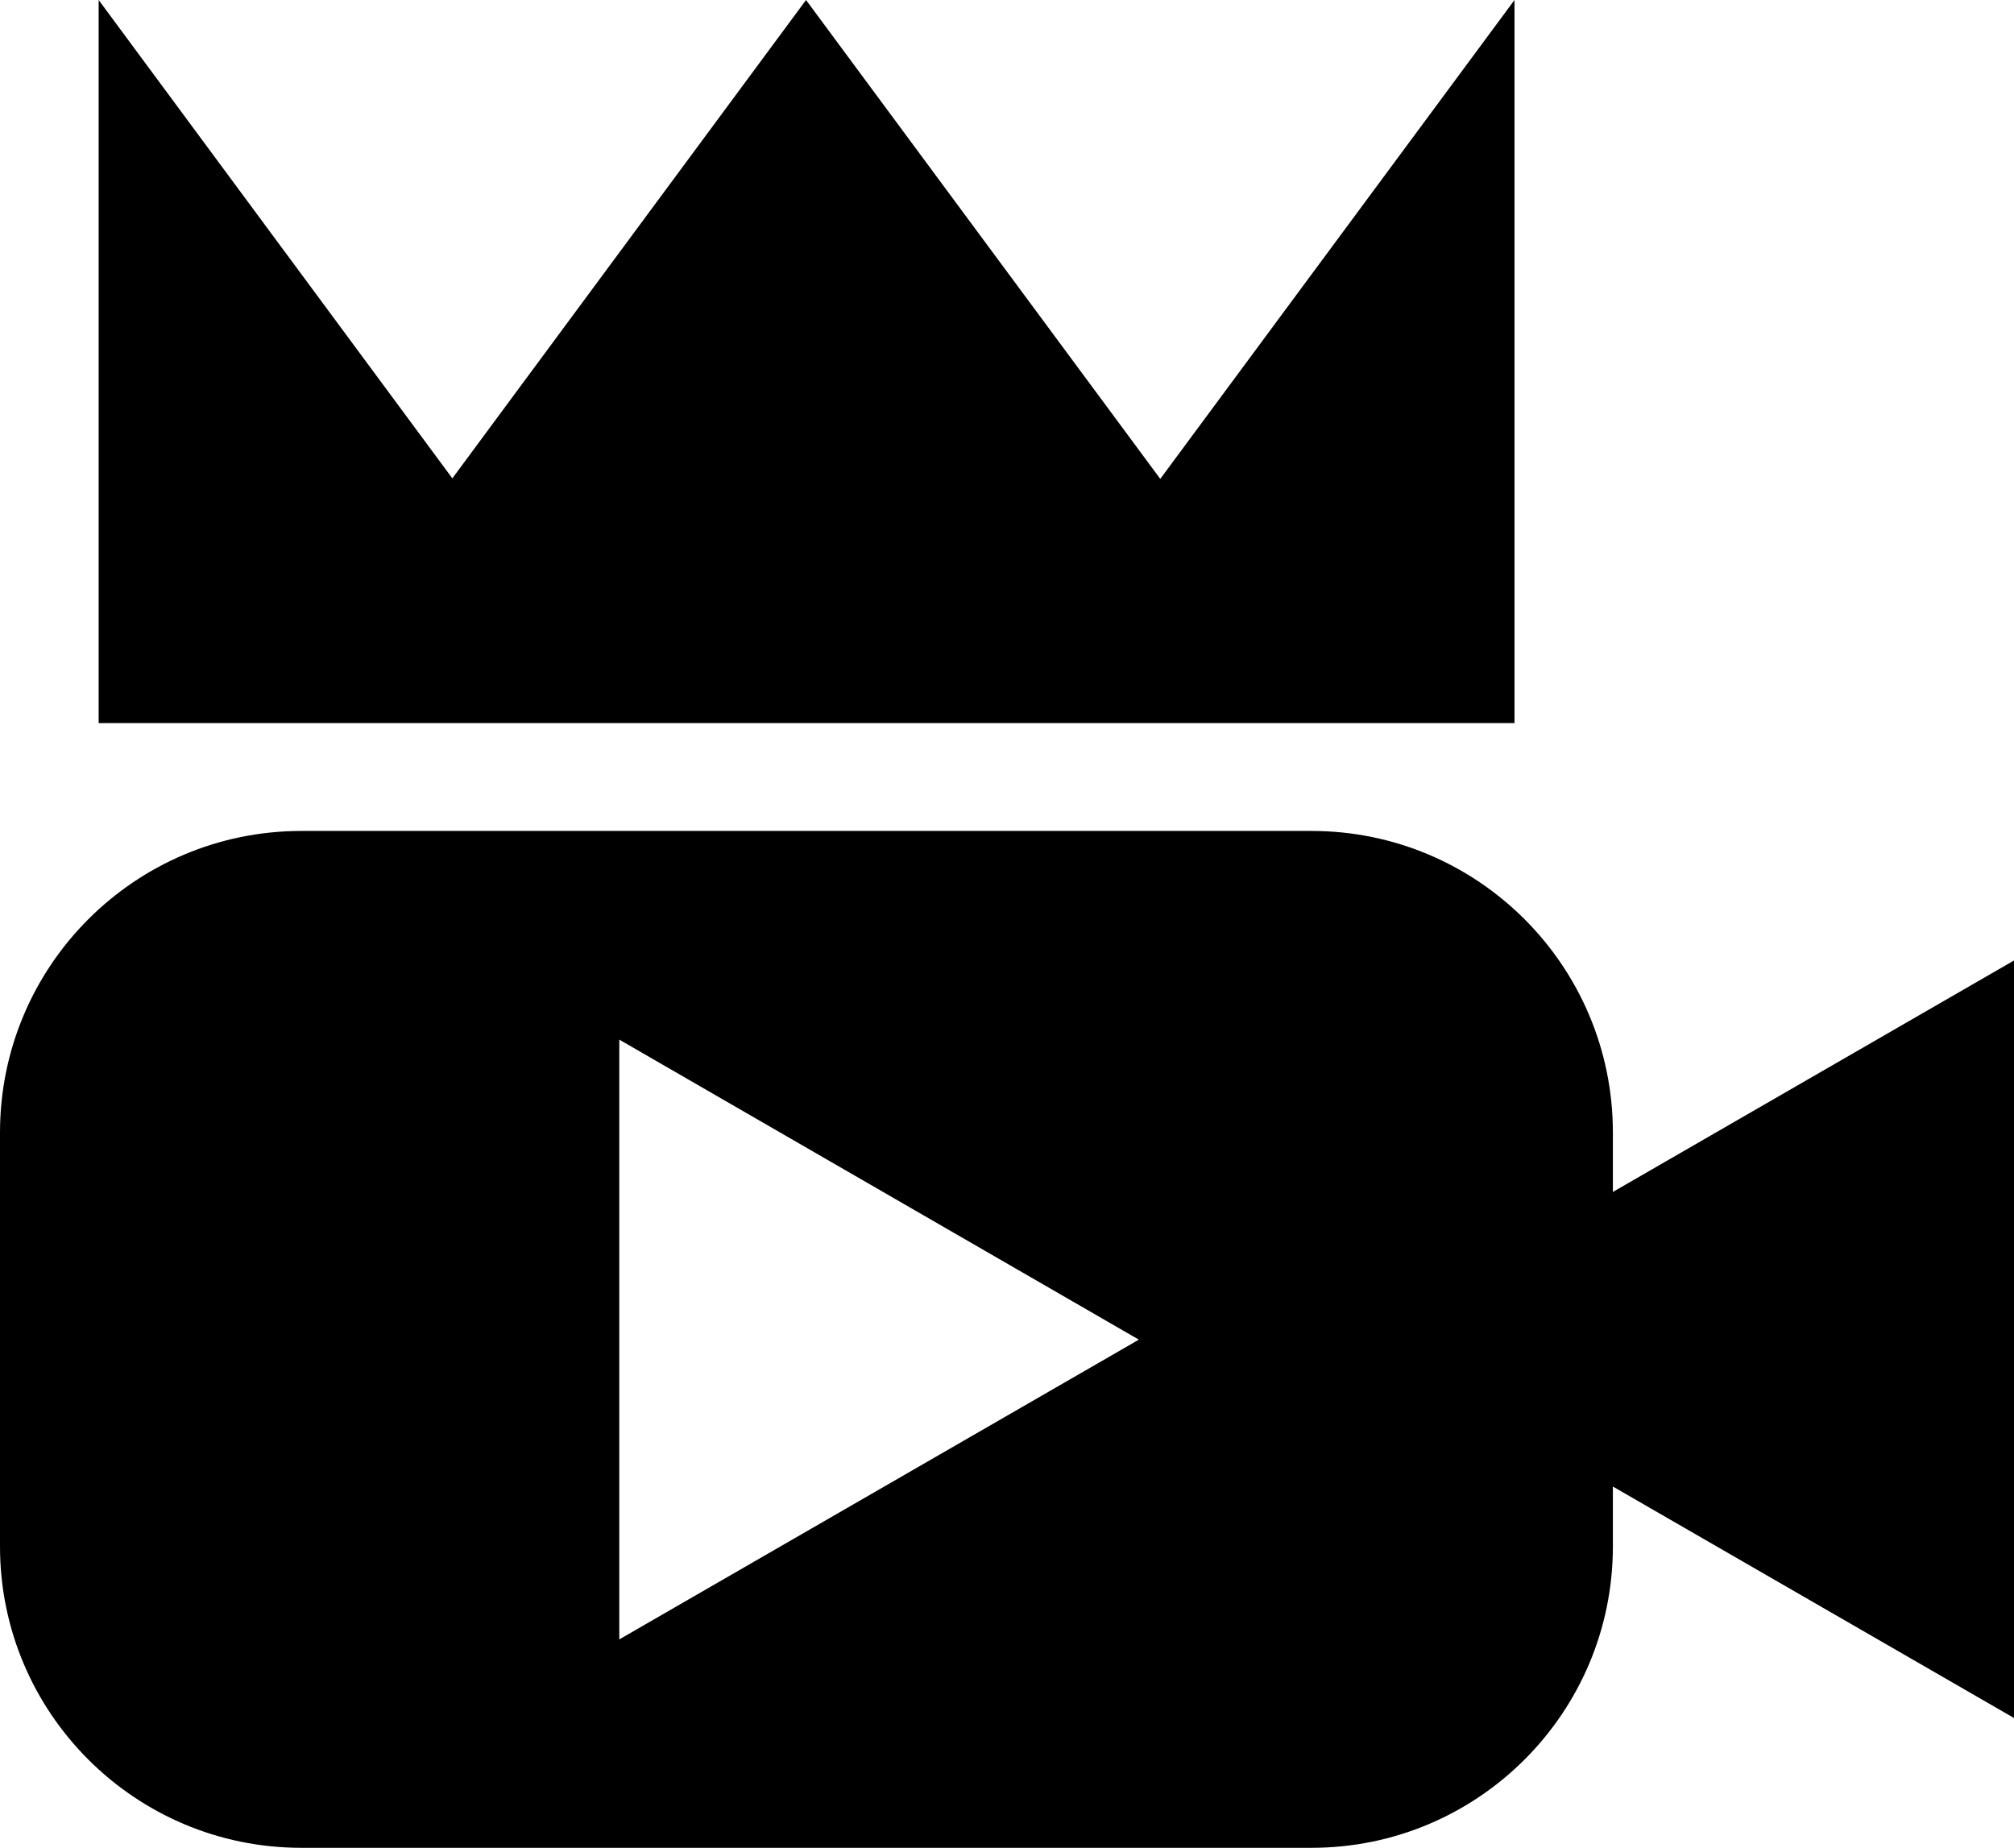
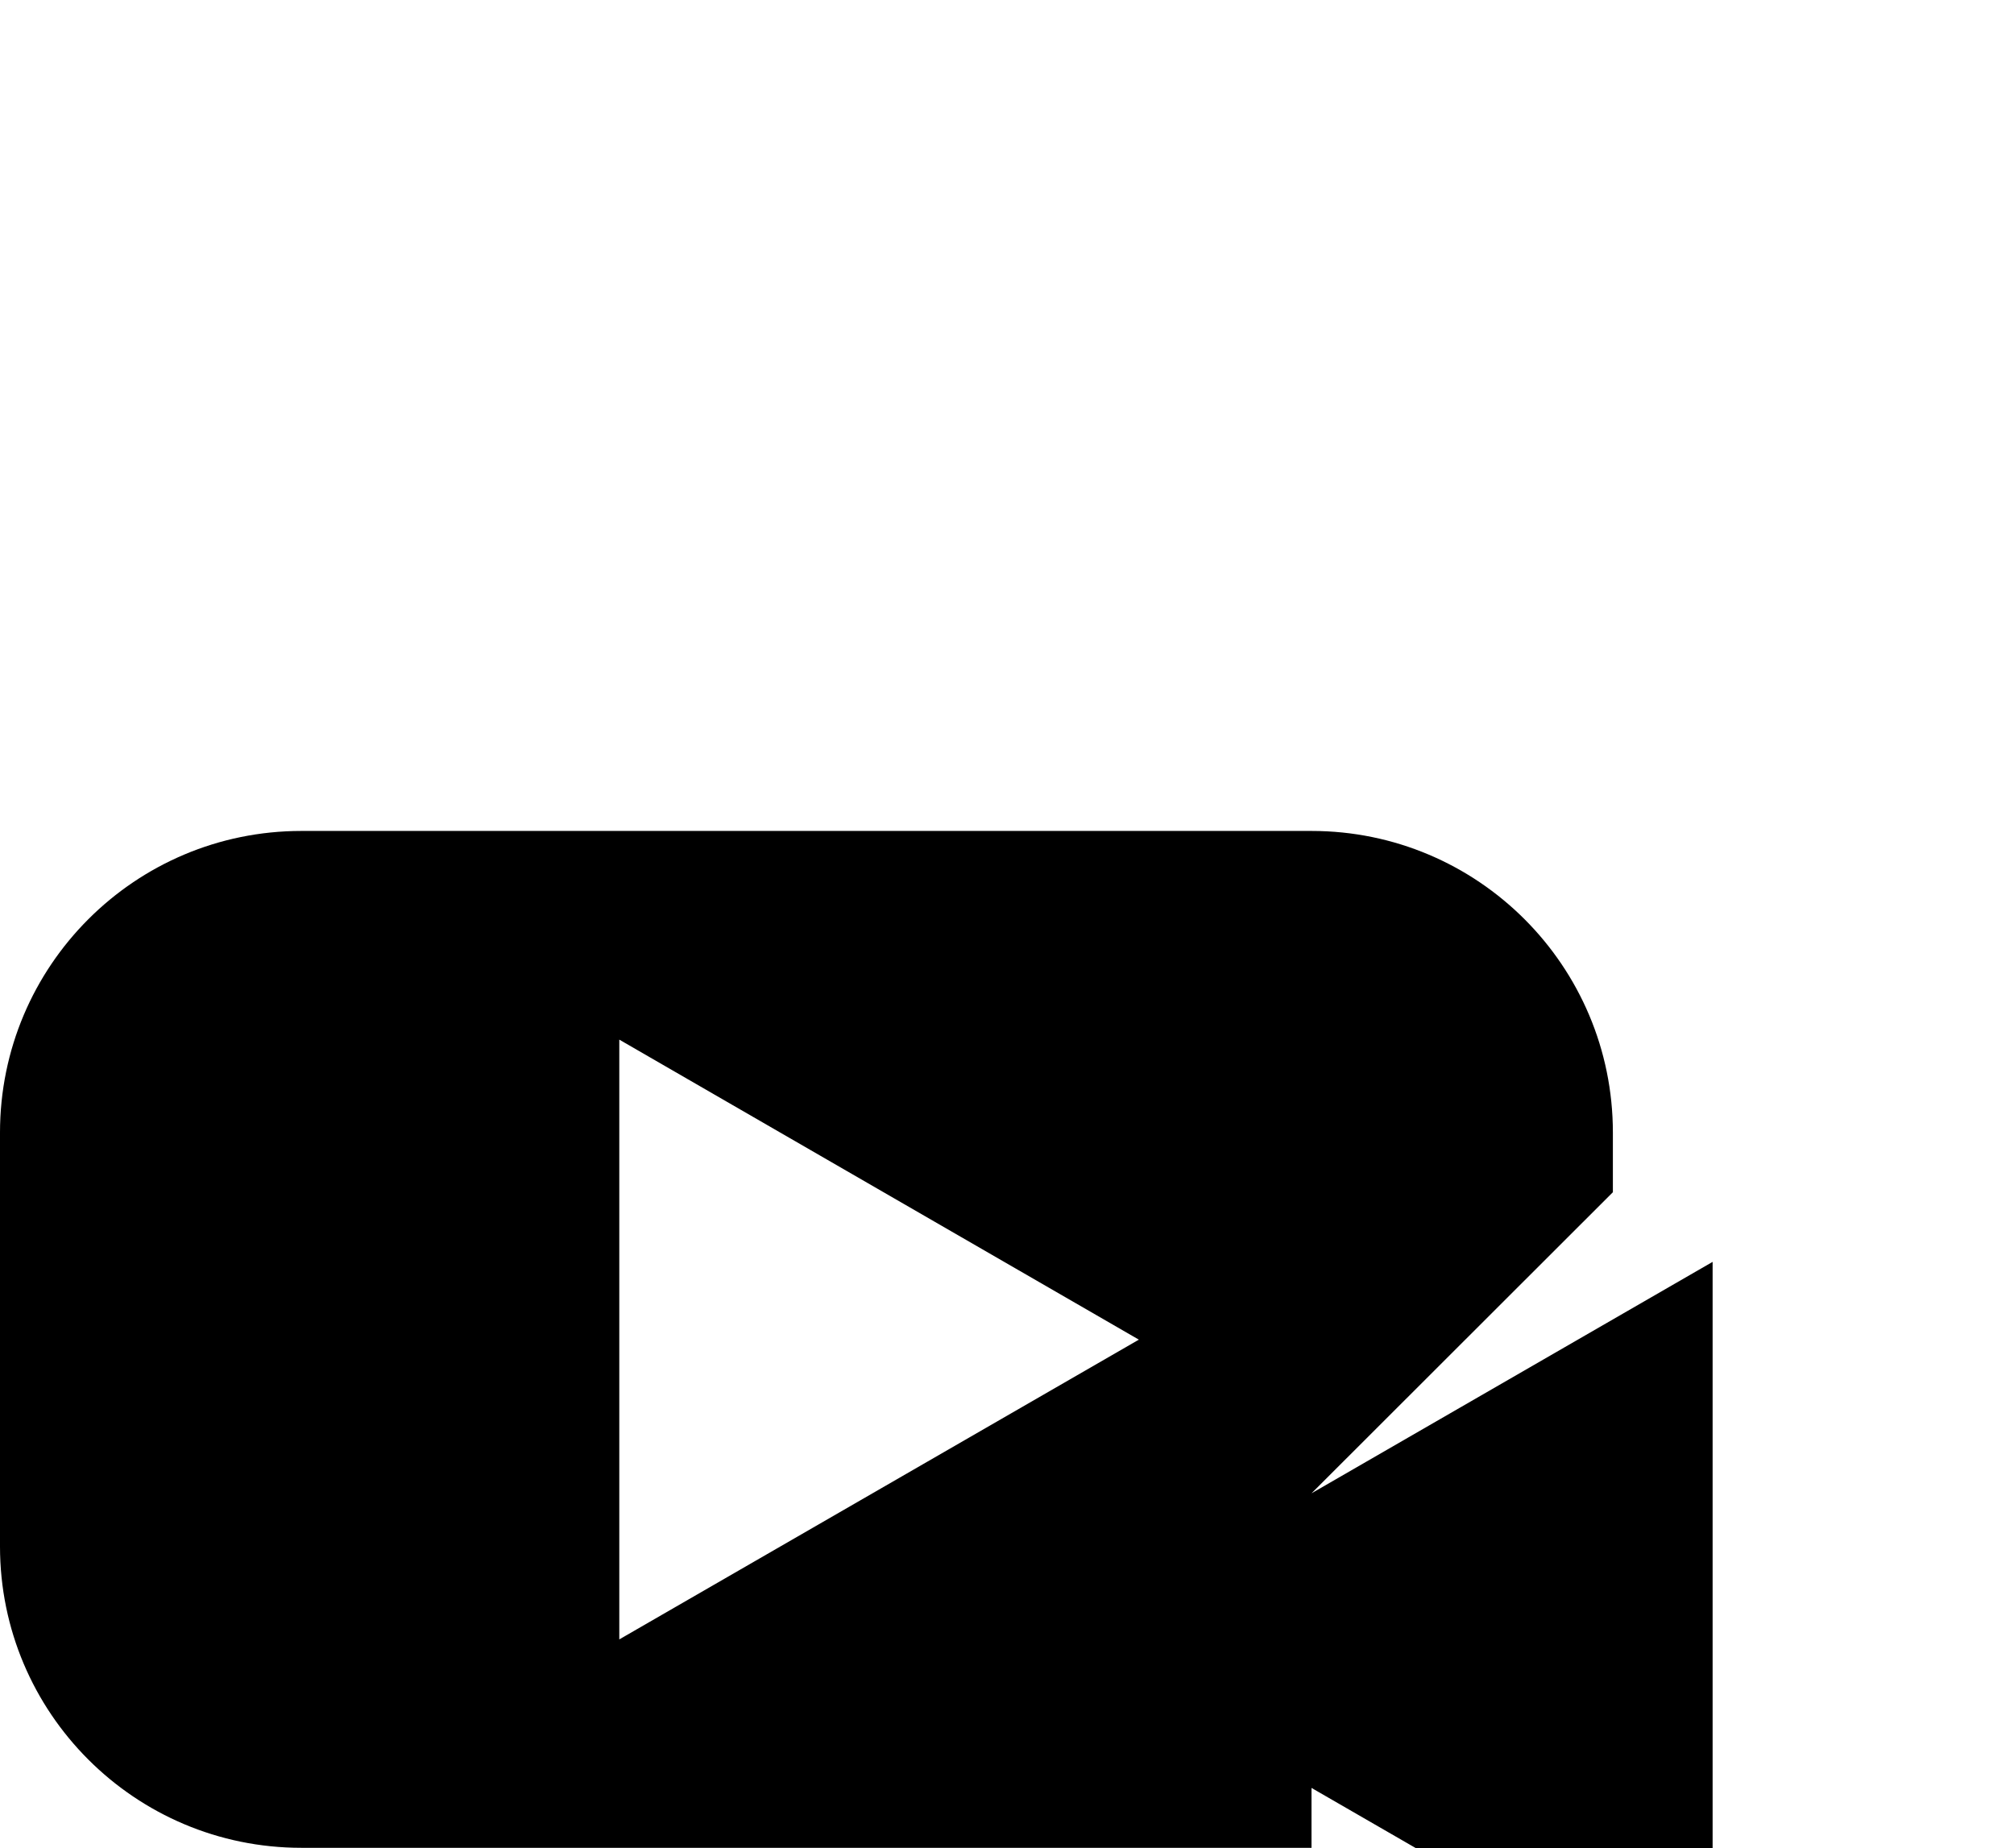
<svg xmlns="http://www.w3.org/2000/svg" id="Layer_2" viewBox="0 0 74.31 68.19">
  <defs>
    <style>.cls-1{fill:#000;stroke-width:0px;}</style>
  </defs>
  <g id="Layer_1-2">
-     <path class="cls-1" d="M59.51,43.99v-2.2c0-6.15-4.98-11.13-11.12-11.13H11.12c-6.14,0-11.12,4.98-11.12,11.13v15.27c0,6.14,4.98,11.12,11.12,11.12h37.27c6.14,0,11.12-4.98,11.12-11.12v-2.21l14.8,8.54v-27.95l-14.8,8.54ZM22.85,60.49v-22.13l19.17,11.07-19.17,11.06Z" />
-     <polygon class="cls-1" points="55.88 0 42.81 17.67 29.74 0 16.69 17.65 3.64 0 3.64 26.68 55.88 26.68 55.88 0" />
+     <path class="cls-1" d="M59.51,43.99v-2.2c0-6.15-4.98-11.13-11.12-11.13H11.12c-6.14,0-11.12,4.98-11.12,11.13v15.27c0,6.14,4.98,11.12,11.12,11.12h37.27v-2.21l14.8,8.54v-27.95l-14.8,8.54ZM22.85,60.49v-22.13l19.17,11.07-19.17,11.06Z" />
  </g>
</svg>